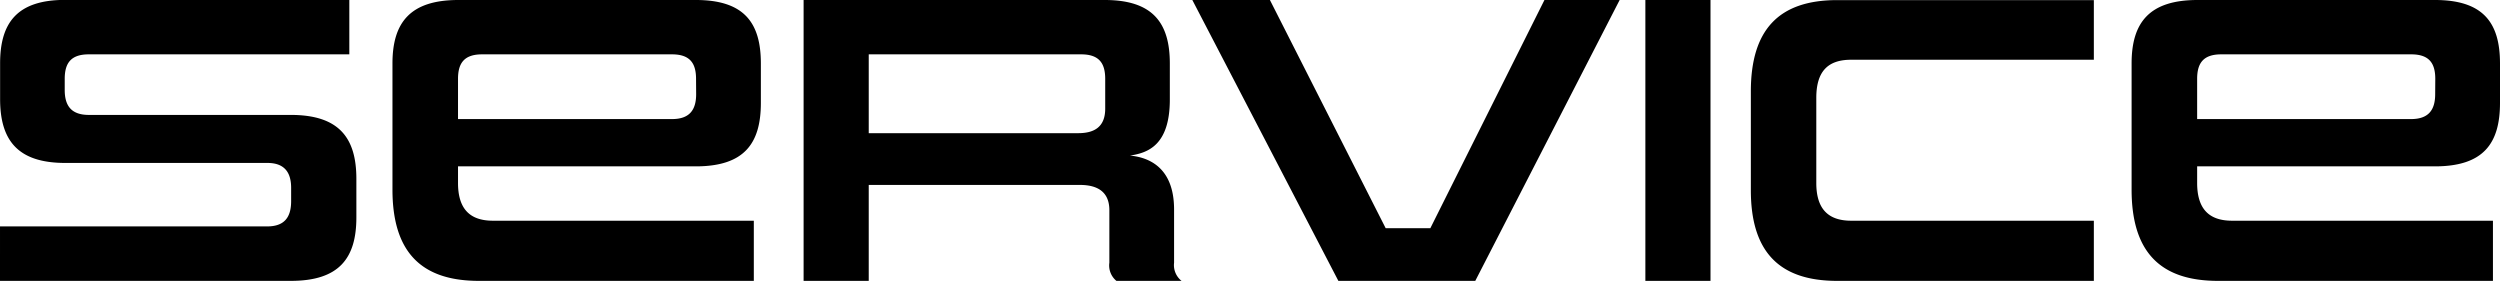
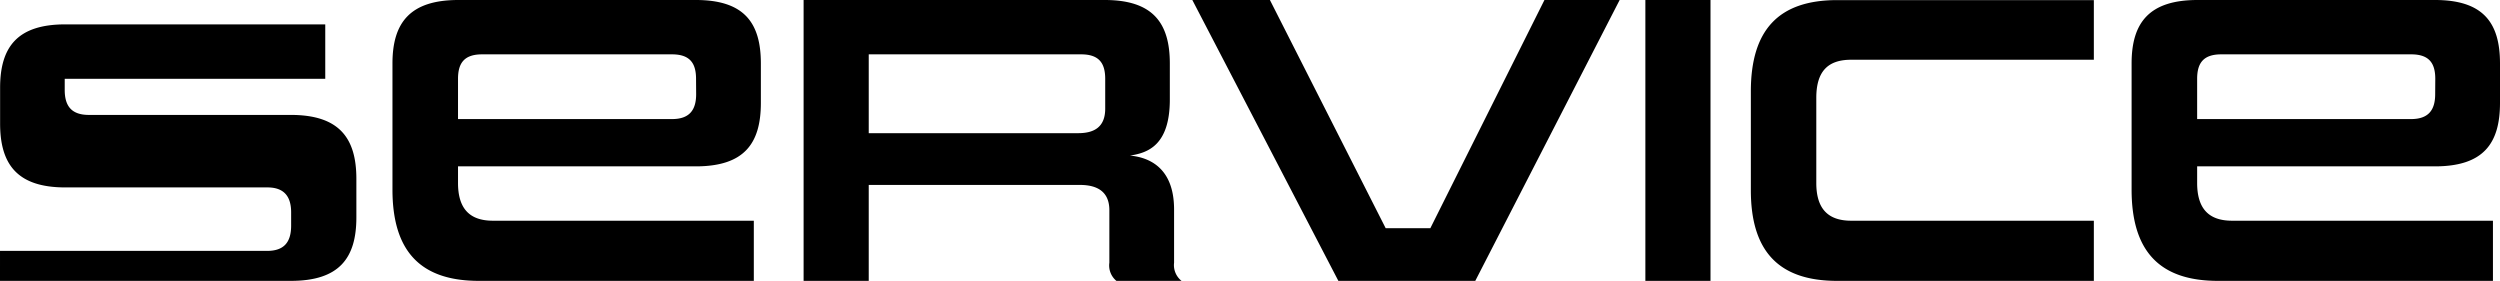
<svg xmlns="http://www.w3.org/2000/svg" width="96.416" height="10.832" viewBox="0 0 96.416 10.832">
  <defs>
    <style>.a{fill:#000000;}</style>
  </defs>
-   <path class="a" d="M-37,0c1.856,0,2.528-.864,2.528-2.448V-3.936C-34.472-5.52-35.144-6.4-37-6.4h-7.792c-.672,0-.928-.352-.928-.96v-.432c0-.624.256-.944.928-.944h10.048v-2.1H-45.7c-1.84,0-2.512.864-2.512,2.448v1.376c0,1.584.672,2.464,2.512,2.464H-37.9c.656,0,.912.368.912.96v.512c0,.64-.272.976-.928.976h-10.3V0Zm17.856,0V-2.32H-29.208c-.928,0-1.344-.5-1.344-1.456v-.64h9.168c1.856,0,2.512-.864,2.512-2.448v-1.52c0-1.584-.656-2.448-2.512-2.448h-9.152c-1.856,0-2.544.864-2.544,2.448V-3.52c0,2.352,1.056,3.52,3.328,3.52Zm-2.224-7.2c0,.608-.256.96-.928.96h-8.256V-7.792c0-.624.256-.944.928-.944H-22.3c.672,0,.928.32.928.944ZM-2.648,0a.773.773,0,0,1-.288-.7V-2.752c0-1.664-1.024-2.016-1.7-2.08.656-.1,1.536-.368,1.536-2.16V-8.384c0-1.584-.672-2.448-2.512-2.448H-17.224V0h2.512V-3.7h8.144c.688,0,1.136.272,1.136.976V-.7A.769.769,0,0,0-5.16,0ZM-5.592-6.64c0,.7-.416.944-1.04.944h-8.08v-3.04H-6.52c.672,0,.928.32.928.944ZM8.68,0l5.568-10.832h-2.9l-4.4,8.8H5.224L.76-10.832H-2.232L3.4,0Zm9.072,0V-10.832H15.24V0ZM32.536,0V-2.32h-9.36c-.928,0-1.344-.5-1.344-1.456v-3.28c0-.992.416-1.472,1.344-1.472h9.36v-2.3h-9.9c-2.272,0-3.328,1.168-3.328,3.52V-3.52C19.3-1.168,20.36,0,22.632,0ZM47.928,0V-2.32H37.864c-.928,0-1.344-.5-1.344-1.456v-.64h9.168c1.856,0,2.512-.864,2.512-2.448v-1.52c0-1.584-.656-2.448-2.512-2.448H36.536c-1.856,0-2.544.864-2.544,2.448V-3.52C33.992-1.168,35.048,0,37.32,0ZM45.7-7.2c0,.608-.256.96-.928.96H36.52V-7.792c0-.624.256-.944.928-.944h7.328c.672,0,.928.32.928.944Z" transform="translate(48.216 10.832)" />
+   <path class="a" d="M-37,0c1.856,0,2.528-.864,2.528-2.448V-3.936C-34.472-5.52-35.144-6.4-37-6.4h-7.792c-.672,0-.928-.352-.928-.96v-.432h10.048v-2.1H-45.7c-1.84,0-2.512.864-2.512,2.448v1.376c0,1.584.672,2.464,2.512,2.464H-37.9c.656,0,.912.368.912.96v.512c0,.64-.272.976-.928.976h-10.3V0Zm17.856,0V-2.32H-29.208c-.928,0-1.344-.5-1.344-1.456v-.64h9.168c1.856,0,2.512-.864,2.512-2.448v-1.52c0-1.584-.656-2.448-2.512-2.448h-9.152c-1.856,0-2.544.864-2.544,2.448V-3.52c0,2.352,1.056,3.52,3.328,3.52Zm-2.224-7.2c0,.608-.256.96-.928.96h-8.256V-7.792c0-.624.256-.944.928-.944H-22.3c.672,0,.928.32.928.944ZM-2.648,0a.773.773,0,0,1-.288-.7V-2.752c0-1.664-1.024-2.016-1.7-2.08.656-.1,1.536-.368,1.536-2.16V-8.384c0-1.584-.672-2.448-2.512-2.448H-17.224V0h2.512V-3.7h8.144c.688,0,1.136.272,1.136.976V-.7A.769.769,0,0,0-5.16,0ZM-5.592-6.64c0,.7-.416.944-1.04.944h-8.08v-3.04H-6.52c.672,0,.928.32.928.944ZM8.68,0l5.568-10.832h-2.9l-4.4,8.8H5.224L.76-10.832H-2.232L3.4,0Zm9.072,0V-10.832H15.24V0ZM32.536,0V-2.32h-9.36c-.928,0-1.344-.5-1.344-1.456v-3.28c0-.992.416-1.472,1.344-1.472h9.36v-2.3h-9.9c-2.272,0-3.328,1.168-3.328,3.52V-3.52C19.3-1.168,20.36,0,22.632,0ZM47.928,0V-2.32H37.864c-.928,0-1.344-.5-1.344-1.456v-.64h9.168c1.856,0,2.512-.864,2.512-2.448v-1.52c0-1.584-.656-2.448-2.512-2.448H36.536c-1.856,0-2.544.864-2.544,2.448V-3.52C33.992-1.168,35.048,0,37.32,0ZM45.7-7.2c0,.608-.256.96-.928.96H36.52V-7.792c0-.624.256-.944.928-.944h7.328c.672,0,.928.32.928.944Z" transform="translate(48.216 10.832)" />
</svg>